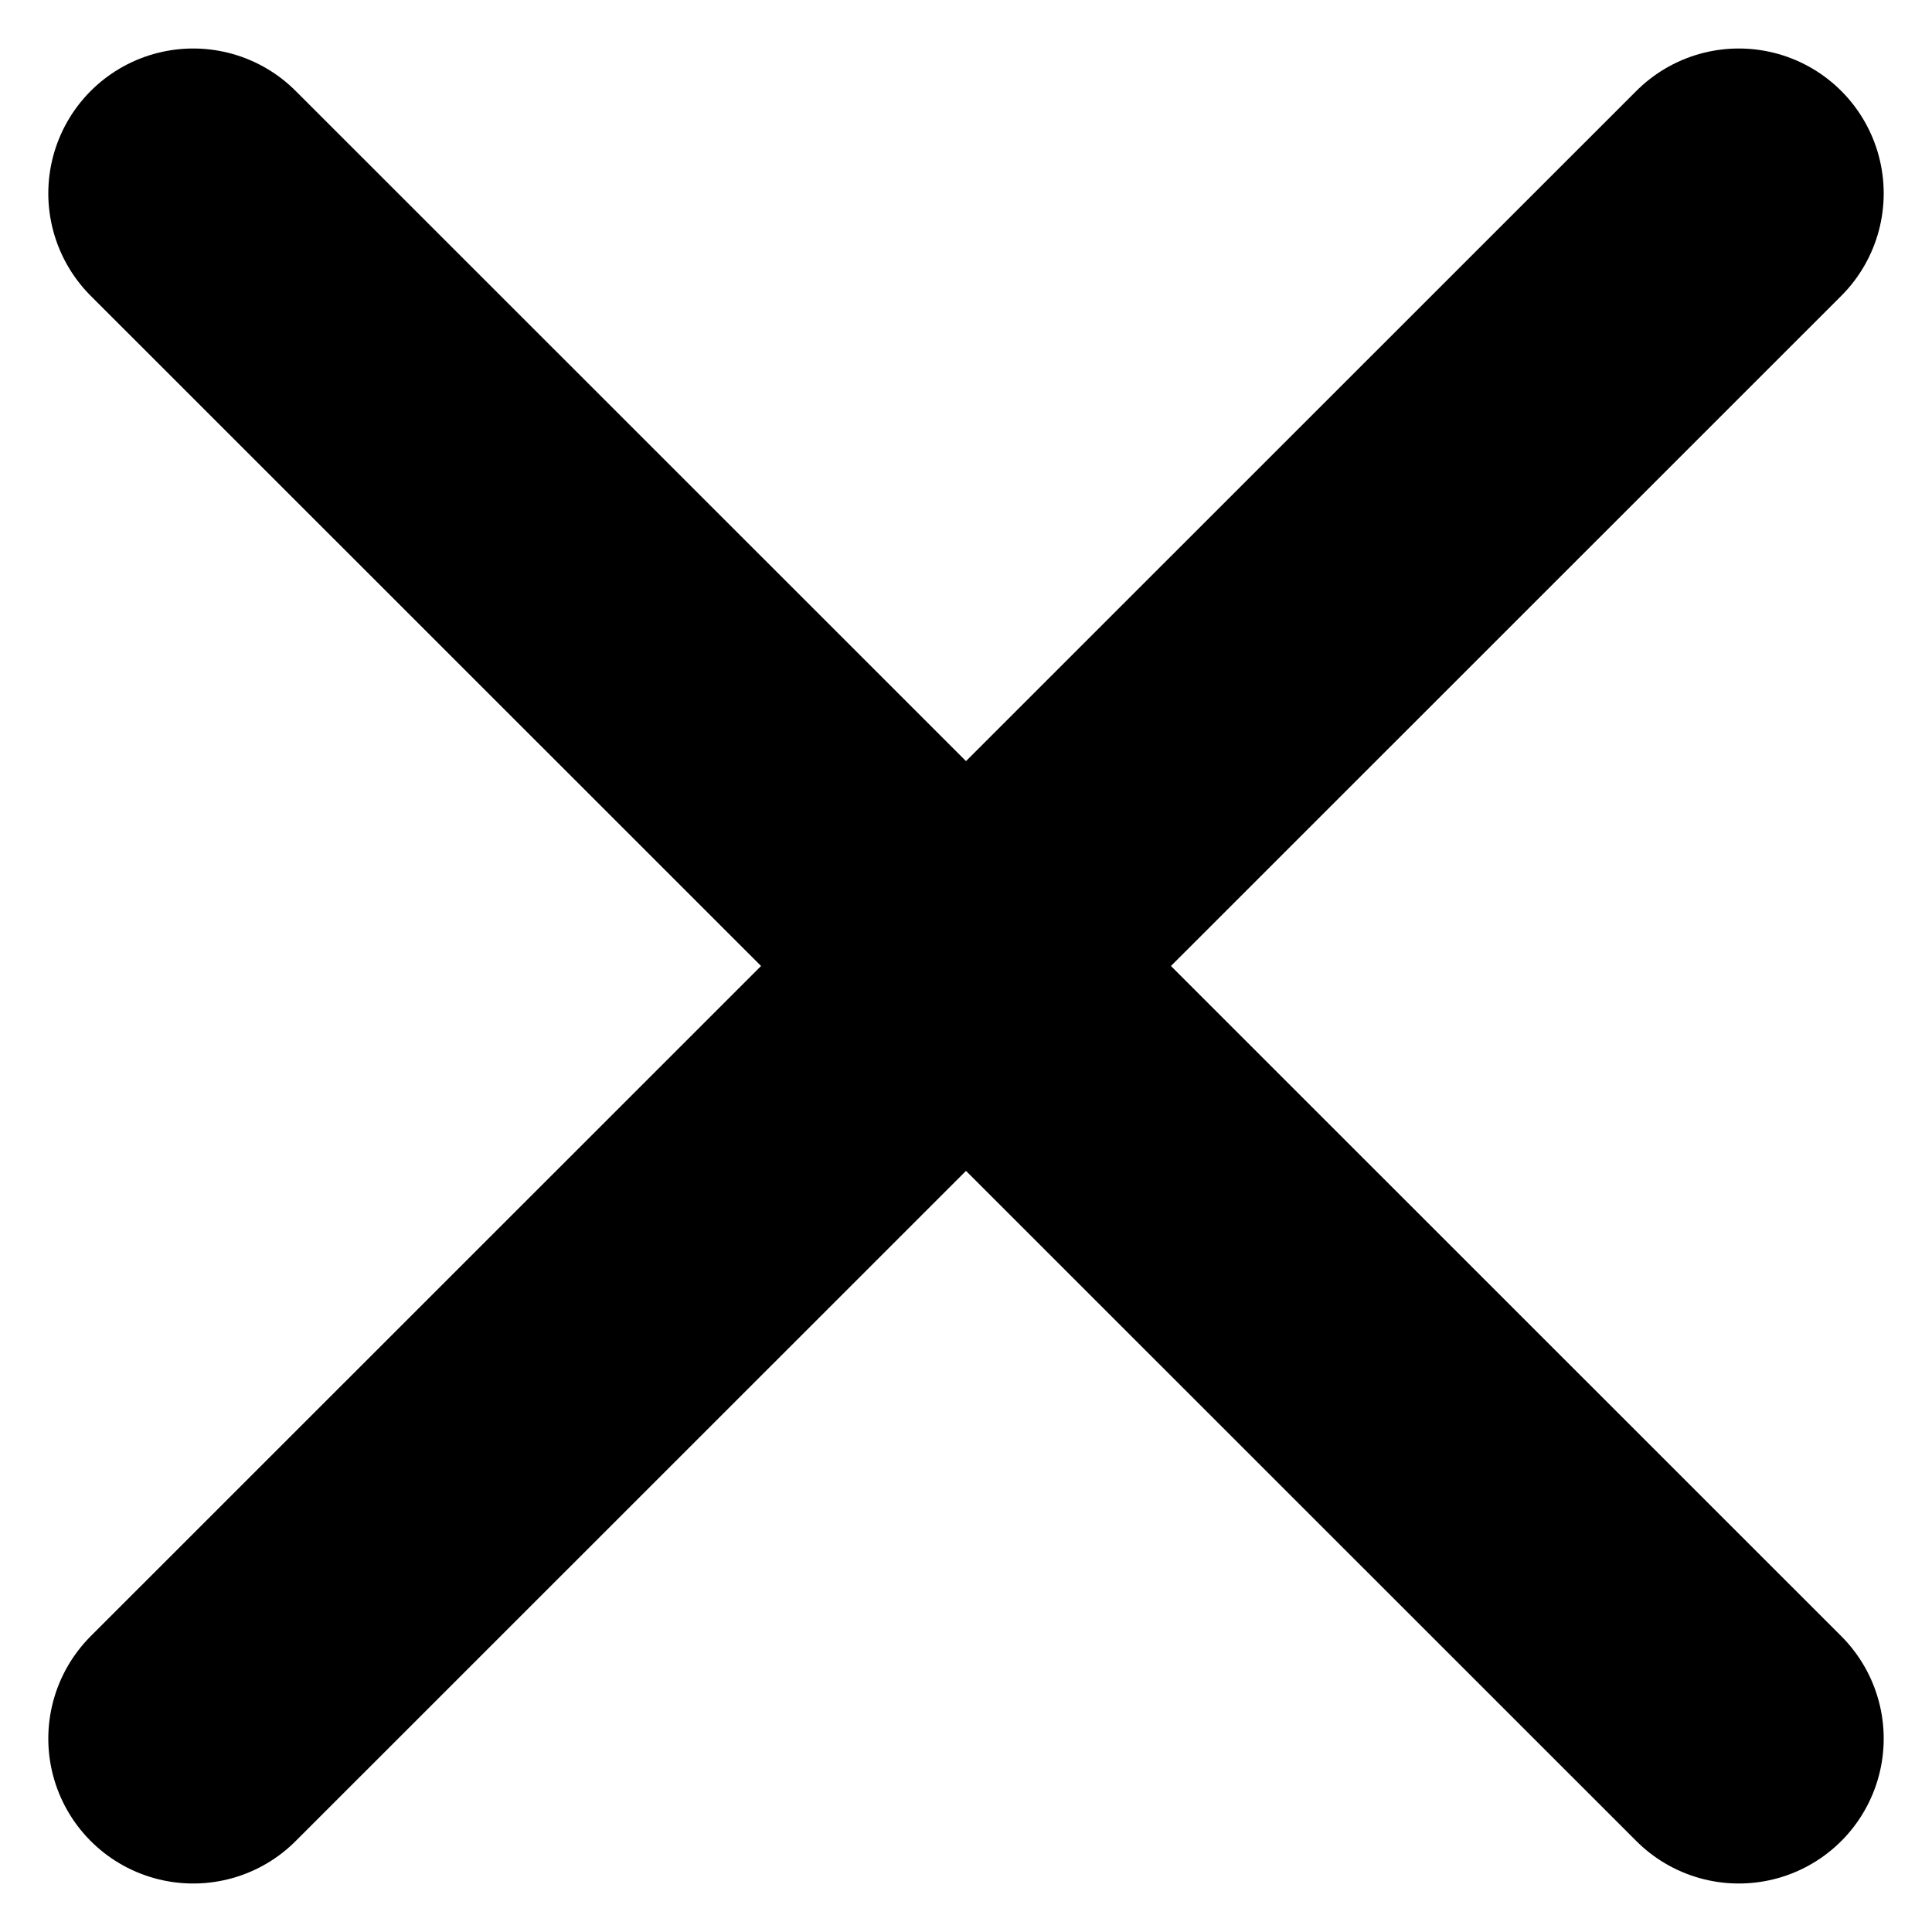
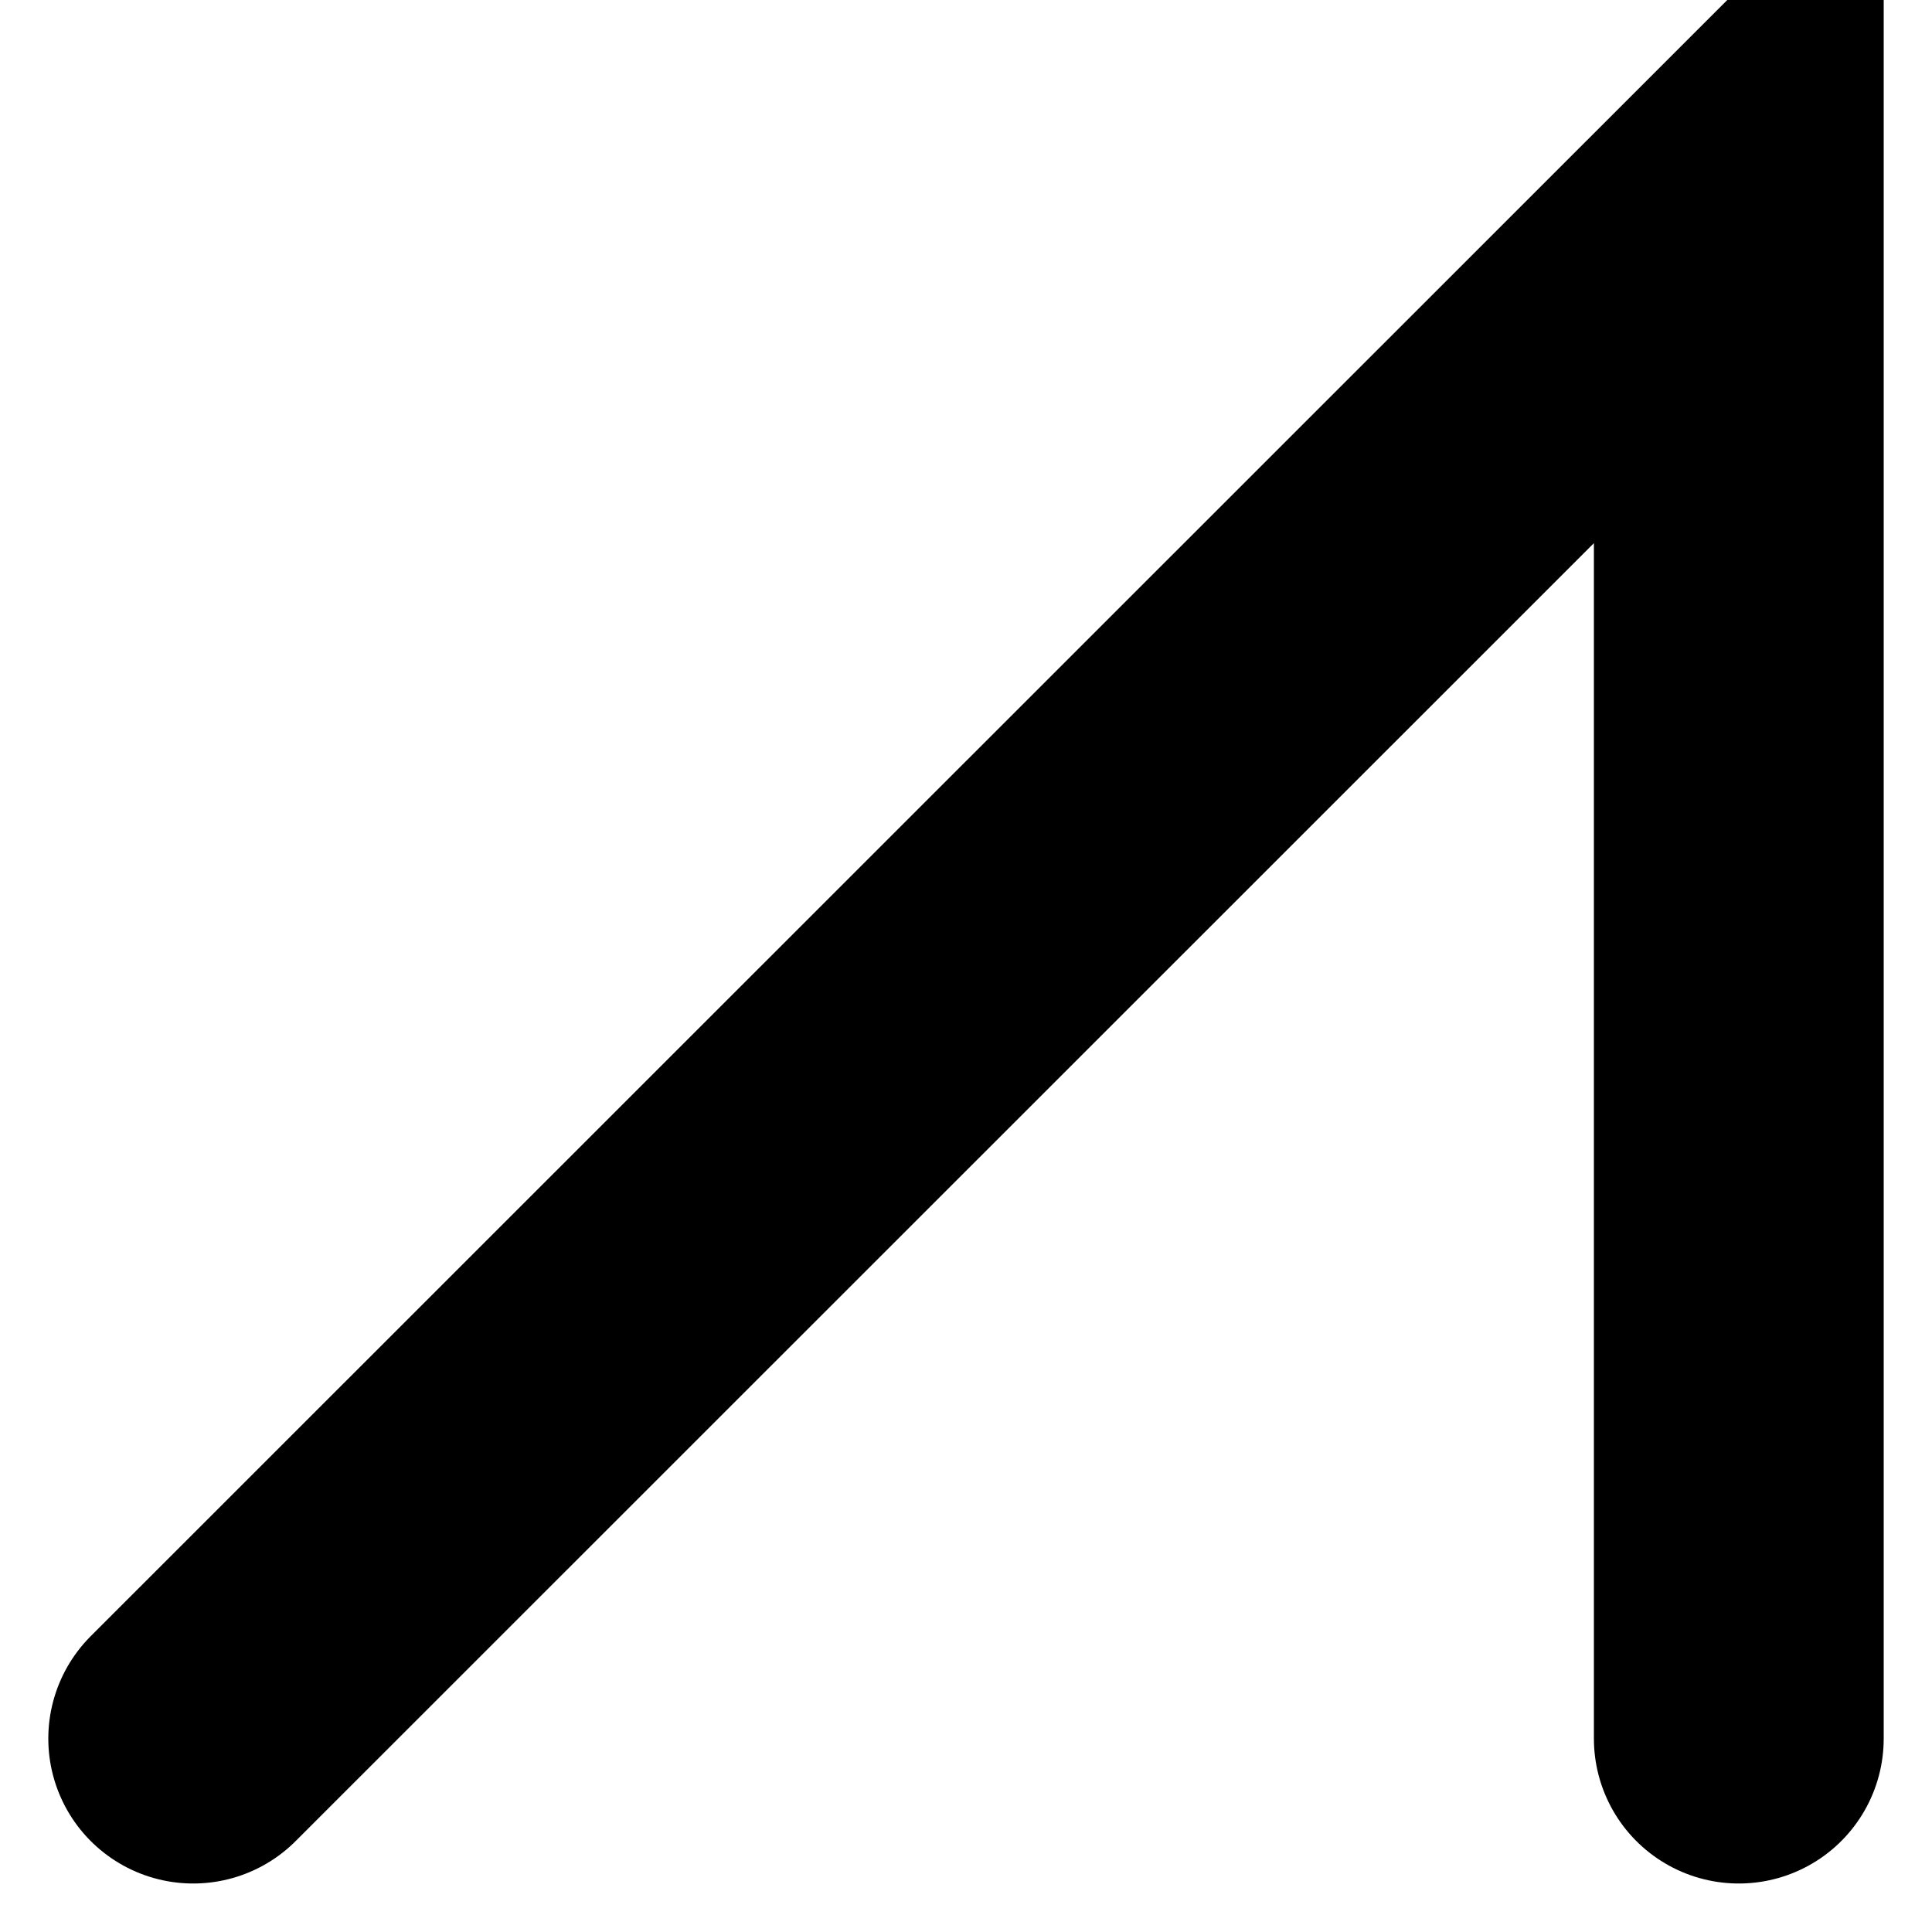
<svg xmlns="http://www.w3.org/2000/svg" width="10" height="10" viewBox="0 0 10 10" fill="none">
-   <path d="M1 8.999L9 1.001M1 1.001L9 8.999" stroke="currentColor" stroke-width="1.5" stroke-linecap="round" />
+   <path d="M1 8.999L9 1.001L9 8.999" stroke="currentColor" stroke-width="1.5" stroke-linecap="round" />
</svg>